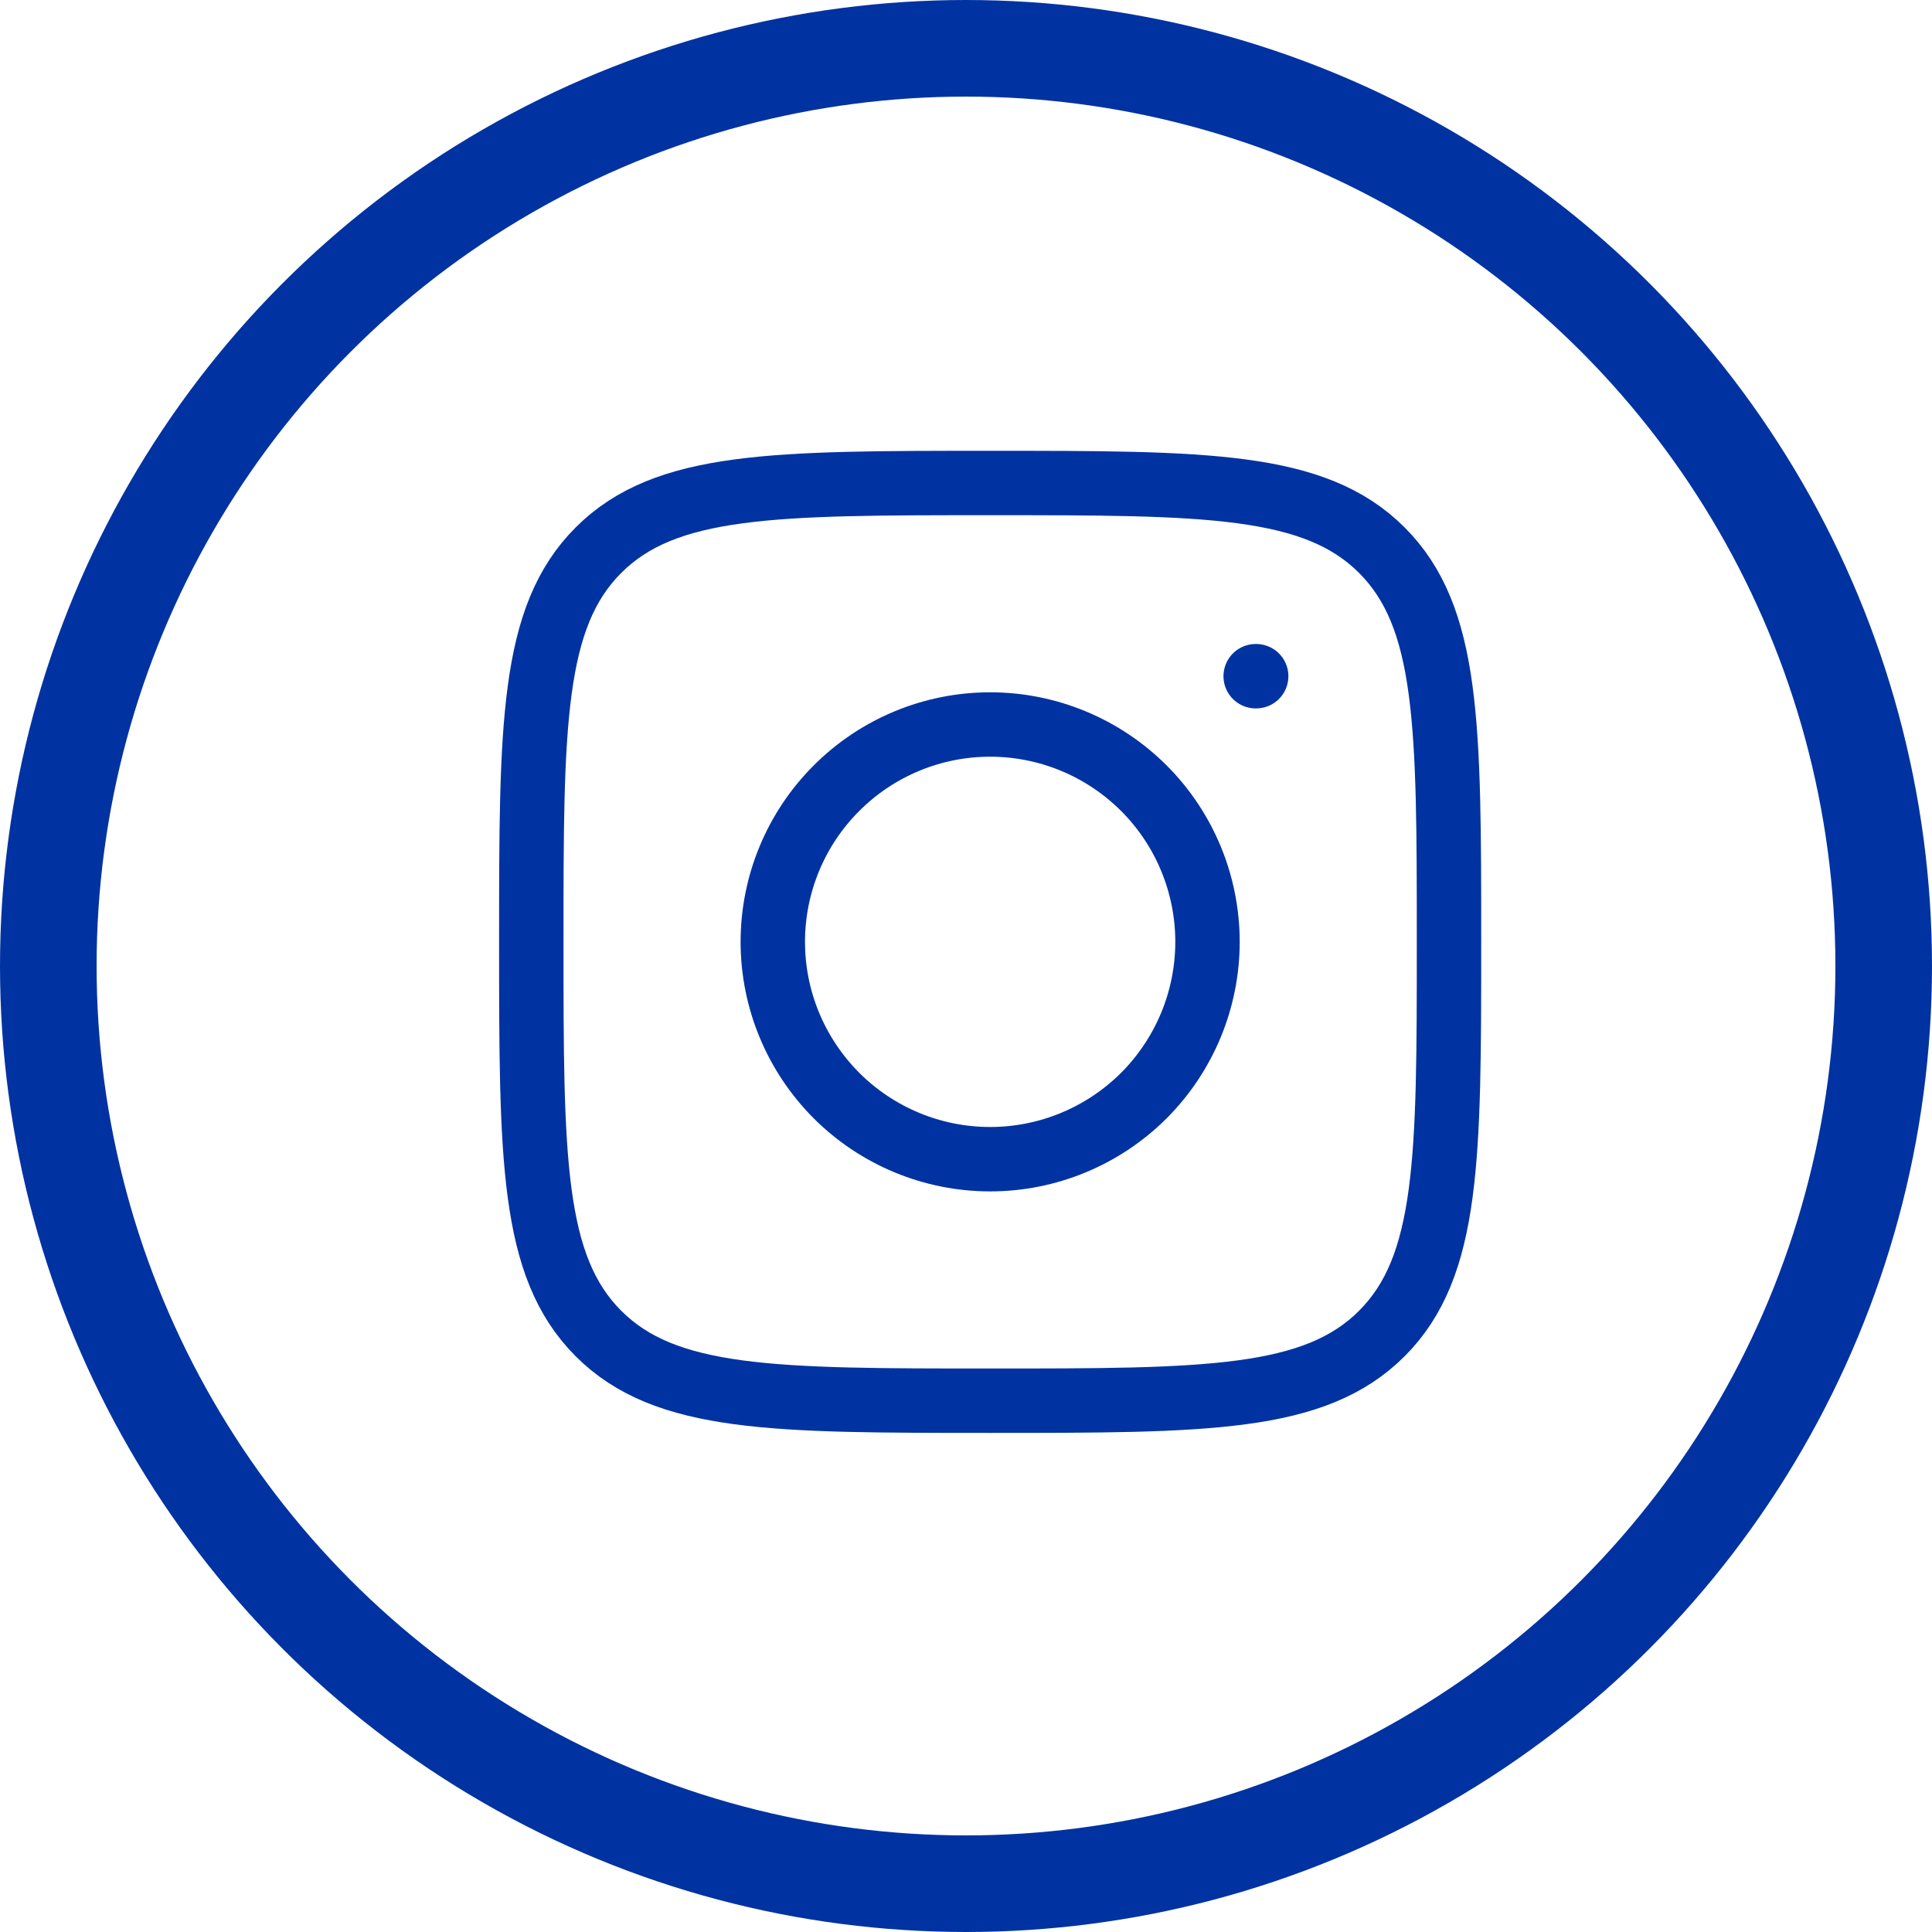
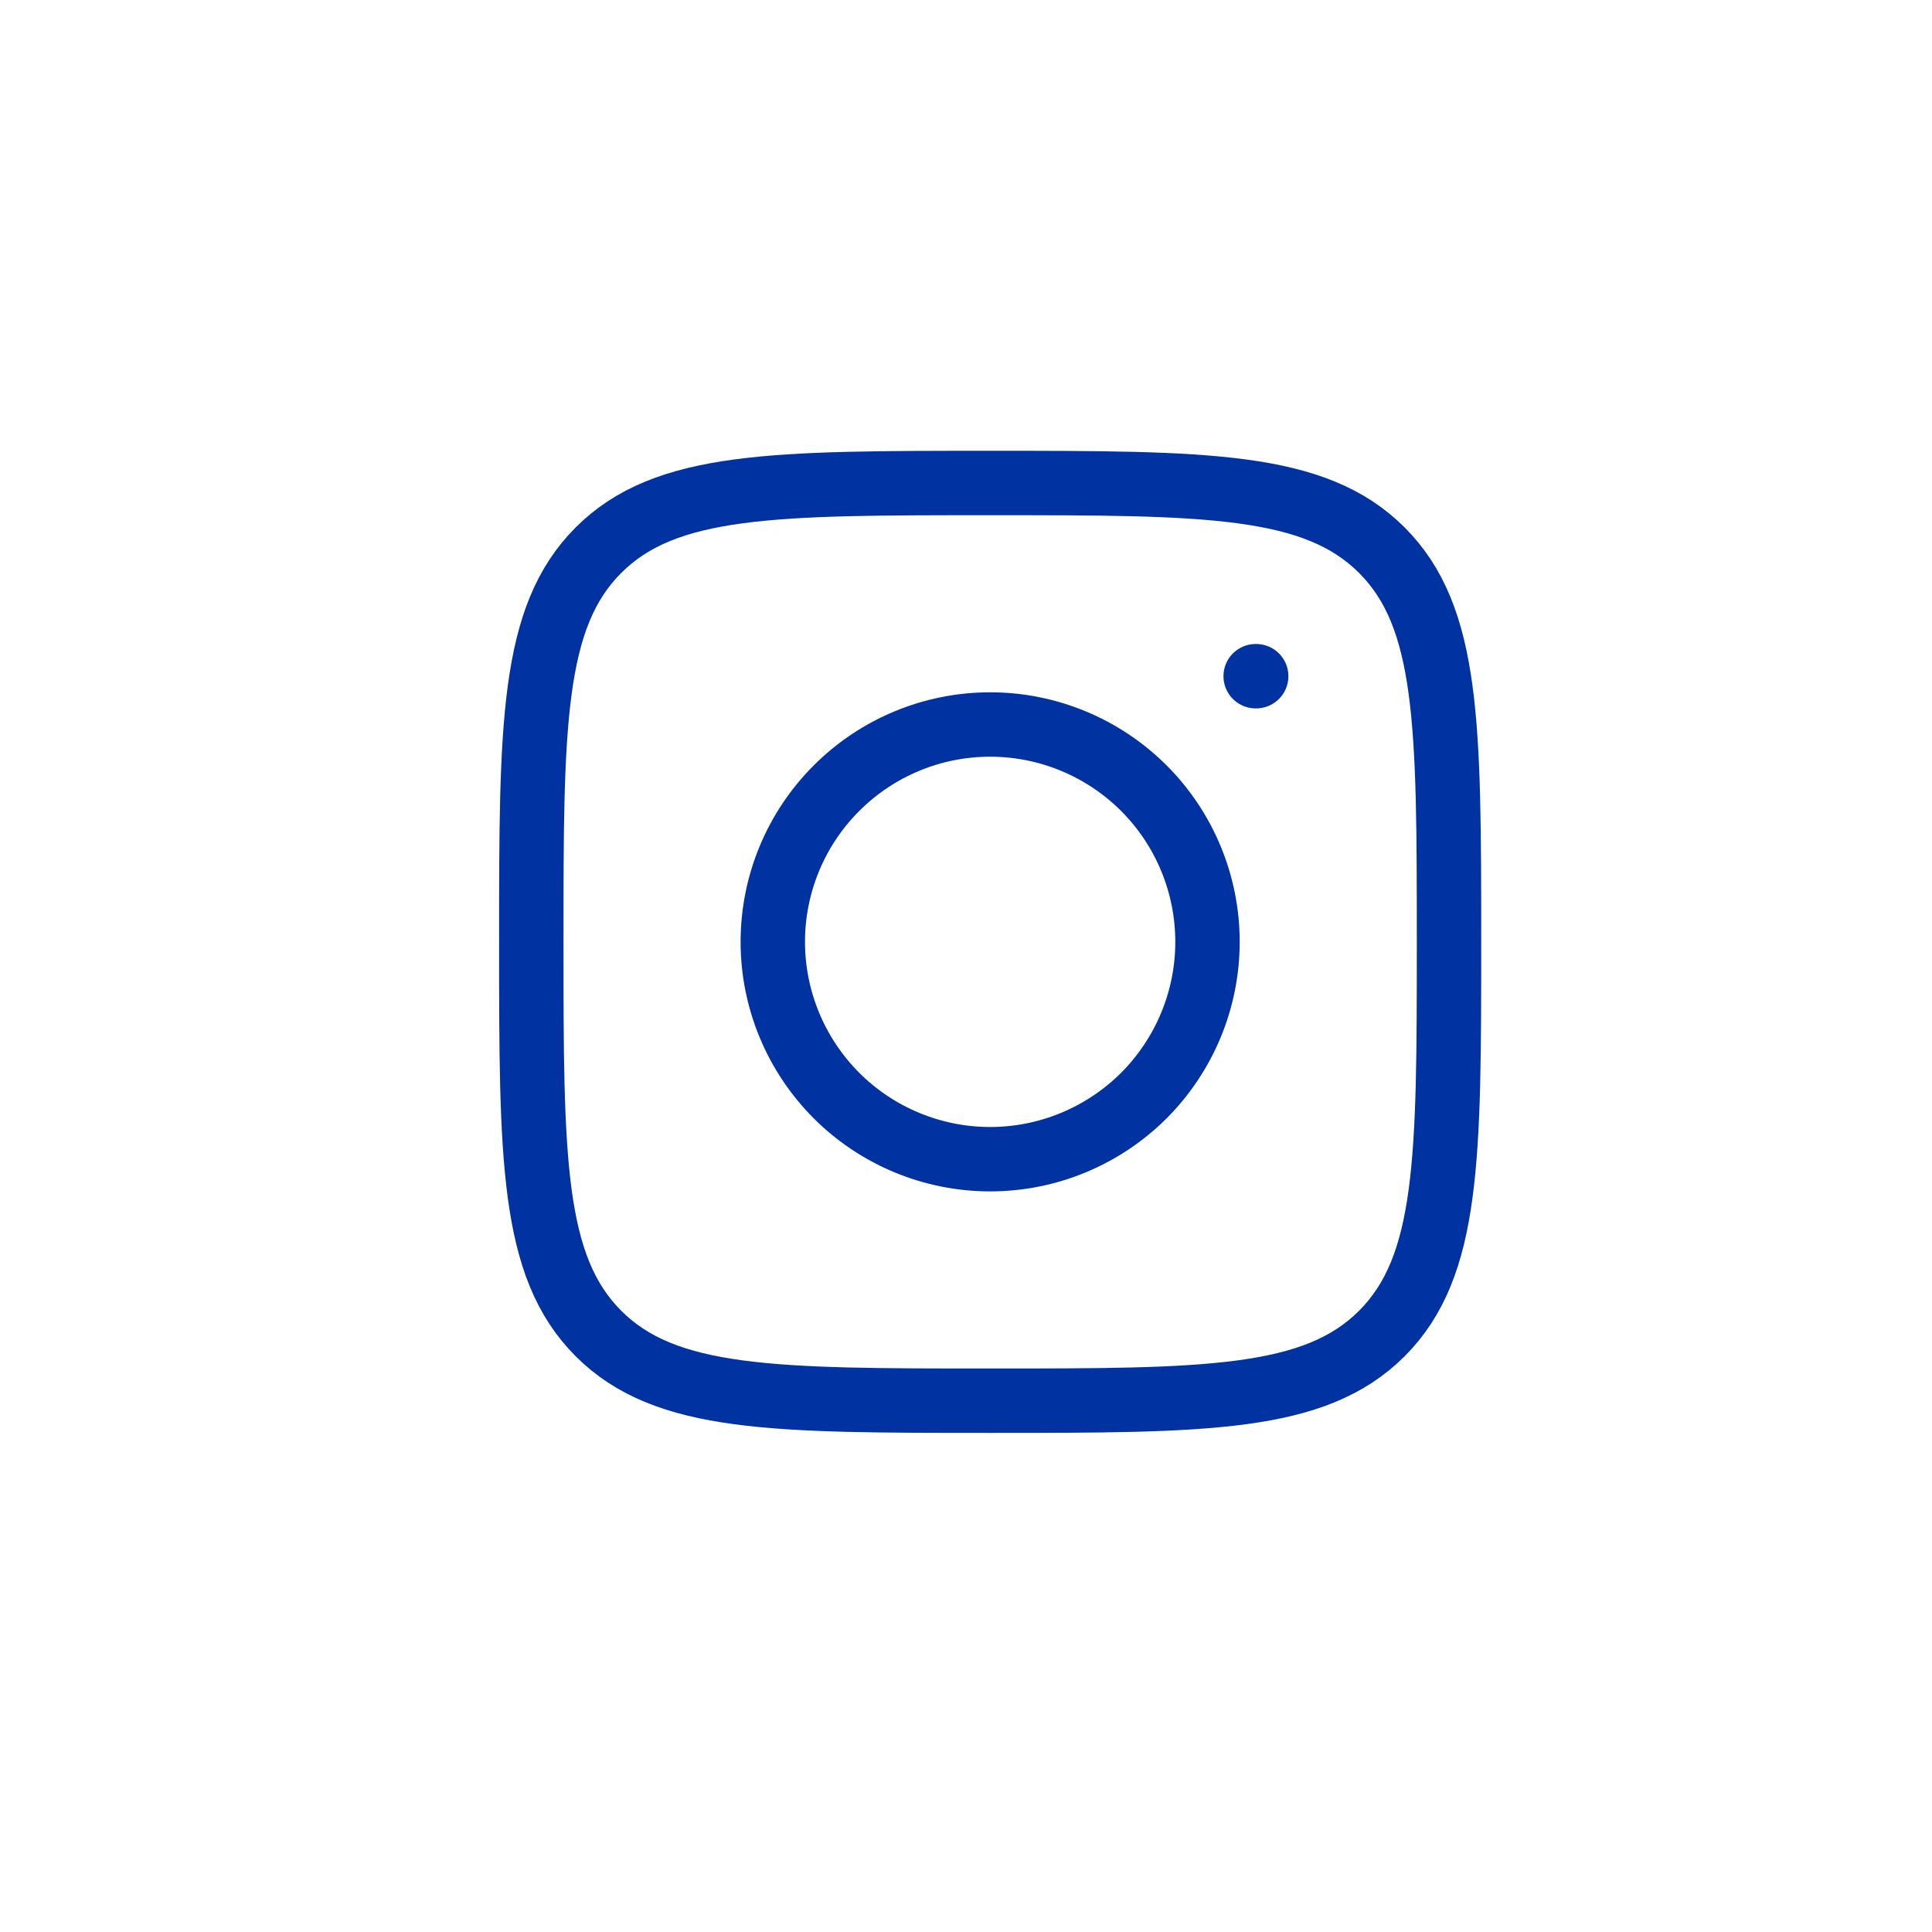
<svg xmlns="http://www.w3.org/2000/svg" width="30" height="30" viewBox="0 0 30 30" fill="none">
-   <circle cx="15" cy="15" r="14.25" stroke="#0033A1" stroke-width="1.5" />
-   <path d="M19.506 10.5H19.498M8.25 14.625C8.25 11.267 8.25 9.586 9.293 8.543C10.336 7.5 12.016 7.5 15.375 7.5C18.733 7.5 20.413 7.5 21.457 8.543C22.5 9.586 22.5 11.266 22.5 14.625C22.5 17.983 22.5 19.663 21.457 20.707C20.413 21.75 18.734 21.75 15.375 21.75C12.017 21.75 10.336 21.75 9.293 20.707C8.25 19.663 8.25 17.984 8.25 14.625ZM18.75 14.625C18.75 15.52 18.394 16.378 17.762 17.012C17.128 17.644 16.27 18 15.375 18C14.48 18 13.621 17.644 12.989 17.012C12.356 16.378 12 15.52 12 14.625C12 13.73 12.356 12.871 12.989 12.239C13.621 11.606 14.48 11.25 15.375 11.25C16.27 11.25 17.128 11.606 17.762 12.239C18.394 12.871 18.75 13.73 18.75 14.625Z" stroke="#0033A1" stroke-linecap="round" stroke-linejoin="round" />
+   <path d="M19.506 10.5H19.498M8.25 14.625C8.25 11.267 8.25 9.586 9.293 8.543C10.336 7.5 12.016 7.5 15.375 7.5C18.733 7.5 20.413 7.5 21.457 8.543C22.5 9.586 22.5 11.266 22.5 14.625C22.5 17.983 22.5 19.663 21.457 20.707C20.413 21.75 18.734 21.75 15.375 21.75C12.017 21.75 10.336 21.75 9.293 20.707C8.25 19.663 8.25 17.984 8.25 14.625ZM18.75 14.625C18.75 15.52 18.394 16.378 17.762 17.012C17.128 17.644 16.27 18 15.375 18C14.48 18 13.621 17.644 12.989 17.012C12.356 16.378 12 15.52 12 14.625C12 13.73 12.356 12.871 12.989 12.239C13.621 11.606 14.48 11.25 15.375 11.25C16.27 11.25 17.128 11.606 17.762 12.239C18.394 12.871 18.75 13.73 18.75 14.625" stroke="#0033A1" stroke-linecap="round" stroke-linejoin="round" />
</svg>